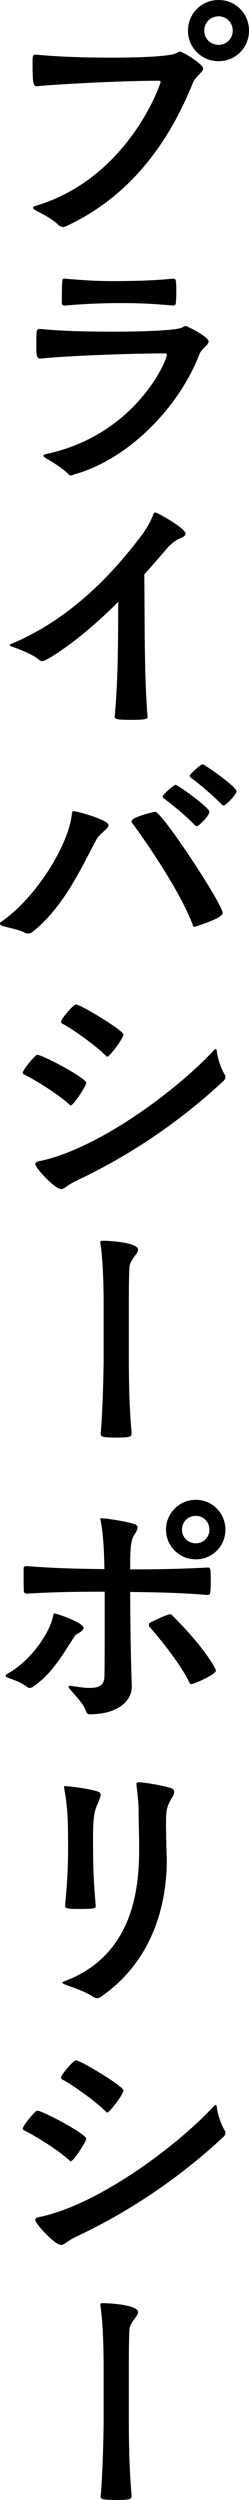
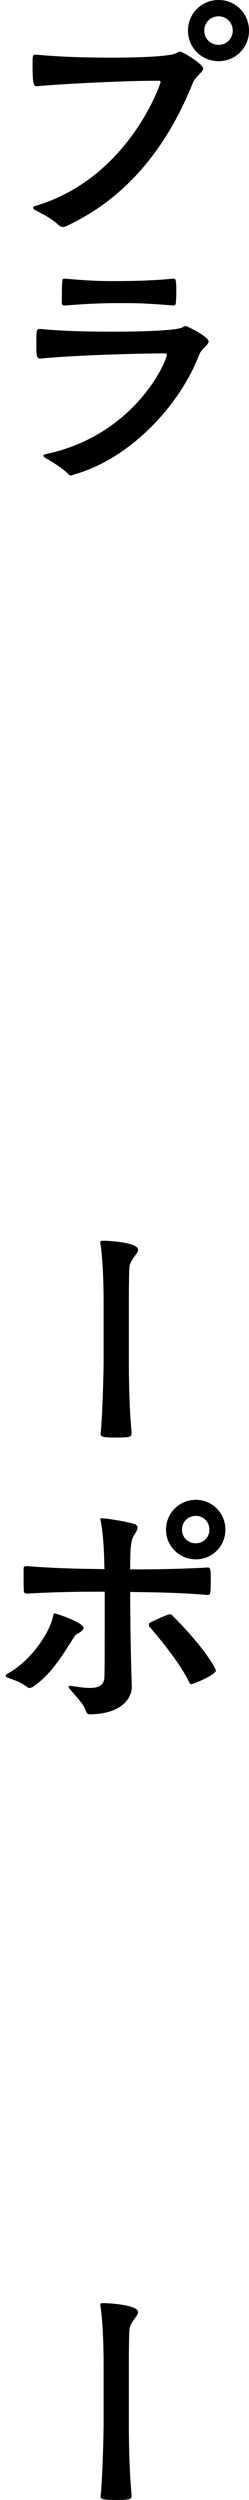
<svg xmlns="http://www.w3.org/2000/svg" version="1.1" id="CMYK" x="0px" y="0px" viewBox="0 0 18.36 183.92" style="enable-background:new 0 0 18.36 183.92;" xml:space="preserve">
  <g>
    <path d="M2.7,6.34c-0.24,0-0.3-0.18-0.3-1.72c0-0.46,0.02-0.6,0.2-0.6h0.06c1.9,0.18,3.78,0.22,5.68,0.22   c1.54,0,4.2-0.06,4.68-0.34c0.12-0.08,0.18-0.1,0.26-0.1c0.2,0,1.7,0.92,1.7,1.24c0,0.28-0.54,0.54-0.76,1.06   c-1.98,4.92-5.02,8.54-9.34,10.54c-0.06,0.02-0.14,0.06-0.24,0.06s-0.2-0.04-0.3-0.12c-0.52-0.52-1.34-0.9-1.7-1.1   c-0.14-0.08-0.2-0.14-0.2-0.2c0-0.06,0.06-0.1,0.2-0.14c6.84-2.04,9.2-8.98,9.2-9.1c0-0.08-0.04-0.1-0.16-0.1   c-3.04,0-7.96,0.3-8.92,0.4H2.7z M16.12,4.5c-1.26,0-2.26-1-2.26-2.24c0-1.26,1-2.26,2.26-2.26c1.26,0,2.24,1,2.24,2.26   C18.36,3.5,17.38,4.5,16.12,4.5z M16.12,1.2c-0.6,0-1.06,0.46-1.06,1.06c0,0.58,0.46,1.04,1.06,1.04c0.58,0,1.04-0.46,1.04-1.04   C17.16,1.66,16.7,1.2,16.12,1.2z" />
    <path d="M2.98,26.38c-0.28,0-0.3-0.24-0.3-0.92c0-1.24,0-1.26,0.28-1.26c1.88,0.18,3.72,0.2,5.6,0.2c1.48,0,4.46-0.06,4.9-0.32   c0.12-0.06,0.18-0.1,0.24-0.1c0.06,0,1.68,0.78,1.68,1.14c0,0.28-0.52,0.5-0.7,1c-1.52,3.9-5.24,7.68-9.2,8.78   c-0.08,0.02-0.16,0.08-0.24,0.08c-0.08,0-0.14-0.02-0.2-0.1c-0.5-0.5-1.3-0.96-1.64-1.16c-0.14-0.08-0.2-0.14-0.2-0.2   s0.08-0.08,0.22-0.12c6.58-1.42,8.88-6.86,8.88-7.3c0-0.08-0.04-0.1-0.16-0.1c-2.5,0-7.3,0.18-9.12,0.38H2.98z M4.78,20.5   c1.84,0.16,2.66,0.18,3.48,0.18c2.1,0,3.18-0.06,4.54-0.18c0.16,0,0.2,0.08,0.2,0.98c0,0.34-0.02,0.68-0.04,0.86   c0,0.08-0.1,0.14-0.16,0.14c-2.1-0.18-2.86-0.18-4.04-0.18c-2.02,0-3.72,0.16-3.98,0.18c-0.08,0-0.22-0.02-0.22-0.16   c0-1.76,0.02-1.82,0.16-1.82H4.78z" />
-     <path d="M8.46,52.7c0.26-2.88,0.24-5.58,0.26-8.42c-2.94,2.94-5.32,4.36-5.6,4.36c-0.08,0-0.16-0.02-0.22-0.08   c-0.44-0.4-1.48-0.8-1.94-0.96c-0.18-0.06-0.24-0.1-0.24-0.14s0.08-0.08,0.18-0.12c4.9-2.06,8.06-6.02,9.5-7.9   c0.38-0.5,0.7-1.06,0.9-1.58c0.04-0.1,0.08-0.16,0.14-0.16c0.16,0,2.24,1.16,2.24,1.56c0,0.26-0.5,0.36-0.64,0.46   c-0.48,0.32-0.62,0.5-0.98,0.92c-0.38,0.44-0.86,1-1.42,1.62c0.04,3.36-0.02,7.18,0.24,10.5c0,0.1-0.06,0.2-1.1,0.2   c-1.08,0-1.32-0.04-1.32-0.22V52.7z" />
-     <path d="M2.06,68.68c-0.08,0-0.14-0.02-0.2-0.04c-0.48-0.28-1.36-0.4-1.72-0.54C0.06,68.08,0,68,0,67.94c0-0.04,0.02-0.08,0.06-0.1   c2.7-1.86,5.04-5.8,5.24-7.98c0.02-0.14,0.06-0.18,0.16-0.18C5.68,59.68,8,60.32,8,60.7c0,0.28-0.64,0.6-0.9,1.08   c-1.16,2.18-2.42,4.96-4.7,6.78C2.3,68.64,2.18,68.68,2.06,68.68z M9.74,60.54C9.72,60.5,9.7,60.46,9.7,60.42   c0-0.32,1.7-0.7,1.74-0.7c0.5,0,4.98,6.8,4.98,7.46c0,0.38-2.04,1-2.06,1c-0.08,0-0.12-0.02-0.14-0.12   C13.16,65.26,10.28,61.26,9.74,60.54z M14.32,60.66c-0.56-0.6-1.74-1.56-2.24-1.92C12.02,58.7,12,58.66,12,58.62   c0-0.06,0.02-0.1,0.06-0.14c0.16-0.2,0.76-0.74,0.88-0.74c0.18,0,2.5,1.68,2.5,1.98c0,0.3-0.78,1.06-0.94,1.06   C14.44,60.78,14.38,60.74,14.32,60.66z M16.32,59.16c-0.56-0.6-1.74-1.58-2.24-1.94C14.02,57.18,14,57.14,14,57.1   c0-0.06,0.02-0.1,0.06-0.14c0.16-0.2,0.76-0.74,0.88-0.74c0.1,0,2.5,1.64,2.5,2c0,0.22-0.78,1.04-0.96,1.04   C16.42,59.26,16.38,59.22,16.32,59.16z" />
-     <path d="M5.12,81.26c-1.02-0.92-2.78-1.94-3.32-2.2c-0.08-0.04-0.12-0.08-0.12-0.14c0-0.22,0.92-1.32,1.06-1.32   c0.4,0,3.62,1.72,3.62,2.06c0,0.22-0.94,1.66-1.14,1.66C5.18,81.32,5.16,81.3,5.12,81.26z M5.6,86.88c-0.66,0.32-0.86,0.6-1.1,0.6   c-0.44,0-1.9-1.54-1.9-1.86c0-0.08,0.08-0.14,0.24-0.18c4.36-0.88,10.16-5.2,12.9-8.14c0.08-0.08,0.12-0.12,0.16-0.12   c0.06,0,0.08,0.08,0.1,0.24c0.06,0.48,0.3,1.2,0.56,1.62c0.04,0.06,0.06,0.14,0.06,0.2c0,0.1-0.06,0.22-0.16,0.3   C14.08,81.76,10.46,84.6,5.6,86.88z M7.82,77.68c-0.96-0.94-2.66-2.08-3.2-2.36c-0.08-0.04-0.12-0.08-0.12-0.14   c0-0.22,0.9-1.28,1.1-1.28c0.36,0,3.5,1.92,3.5,2.2c0,0.32-1.04,1.64-1.18,1.64C7.88,77.74,7.86,77.72,7.82,77.68z" />
    <path d="M9.7,105.46c0,0.24-0.1,0.3-1.1,0.3c-1.16,0-1.18-0.08-1.18-0.3c0-0.04,0.02-0.1,0.02-0.16c0.14-1.74,0.2-4.48,0.2-5.24   v-4.14c0-0.5,0-2.78-0.22-4.34C7.4,91.5,7.4,91.44,7.4,91.4c0-0.12,0.06-0.12,0.28-0.12c0.2,0,2.5,0.1,2.5,0.66   c0,0.32-0.62,0.74-0.64,1.34C9.5,94,9.5,95.54,9.5,95.92v4.14c0,1.04,0.02,3.44,0.2,5.28V105.46z" />
    <path d="M2.18,124.18c-0.06,0-0.12-0.02-0.18-0.06c-0.5-0.42-1.18-0.58-1.48-0.72c-0.06-0.02-0.1-0.08-0.1-0.12s0.04-0.1,0.12-0.14   c1.74-0.94,3.16-3.06,3.38-4.28c0.02-0.12,0.06-0.16,0.12-0.16c0.12,0,2.12,0.68,2.12,1.06c0,0.16-0.2,0.3-0.42,0.42   c-0.1,0.06-0.2,0.12-0.24,0.2c-0.88,1.36-1.7,2.8-3.08,3.72C2.36,124.14,2.26,124.18,2.18,124.18z M9.72,124.08   c0,0.98-0.92,2.04-3.12,2.04c-0.12,0-0.22-0.08-0.28-0.28c-0.12-0.44-0.78-1.1-1.22-1.64c-0.04-0.04-0.04-0.08-0.04-0.1   c0-0.04,0.04-0.08,0.12-0.08c0.02,0,0.08,0.02,0.12,0.02c0.52,0.08,0.96,0.14,1.32,0.14c0.68,0,1.06-0.2,1.08-0.82   c0.02-0.94,0.02-1.58,0.02-6.26c-1.34,0-3.44,0-5.68,0.14c-0.1,0-0.28-0.02-0.28-0.16c-0.02-0.26-0.02-0.84-0.02-1.26v-0.42   c0-0.14,0.08-0.18,0.18-0.18H2c2.28,0.18,4.32,0.2,5.7,0.22c-0.02-1.08-0.06-2.42-0.28-3.58c-0.02-0.04-0.02-0.08-0.02-0.1   c0-0.06,0.02-0.06,0.06-0.06h0.08c0.4,0.02,1.72,0.22,2.36,0.42c0.18,0.06,0.24,0.16,0.24,0.26c0,0.18-0.14,0.38-0.26,0.58   c-0.26,0.42-0.28,1.08-0.28,2.5c1.48,0,3.58-0.02,5.72-0.14c0.18,0,0.22,0.06,0.22,0.78c0,1.2-0.02,1.24-0.26,1.24   c-2.1-0.18-4.16-0.2-5.68-0.22c0,1.7,0.04,5.02,0.12,6.9V124.08z M14.12,123.9c-0.06,0-0.12-0.02-0.16-0.12   c-0.74-1.56-2.6-3.72-2.94-4.1c-0.02-0.02-0.04-0.08-0.04-0.14c0-0.06,0.02-0.12,0.08-0.16c0.02-0.02,1.26-0.62,1.48-0.62   c0.06,0,0.1,0.02,0.16,0.08c2.5,2.5,3.22,3.96,3.22,4.06C15.92,123.2,14.28,123.9,14.12,123.9z M14.44,114.72   c-1.22,0-2.2-0.98-2.2-2.18c0-1.22,0.98-2.2,2.2-2.2c1.22,0,2.18,0.98,2.18,2.2C16.62,113.74,15.66,114.72,14.44,114.72z    M14.44,111.52c-0.58,0-1.02,0.44-1.02,1.02c0,0.56,0.44,1,1.02,1c0.56,0,1-0.44,1-1C15.44,111.96,15,111.52,14.44,111.52z" />
-     <path d="M10.06,131.26c0-0.1,0.04-0.14,0.18-0.14c0.36,0,1.7,0.22,2.34,0.42c0.2,0.06,0.26,0.16,0.26,0.28c0,0.24-0.2,0.5-0.26,0.6   c-0.28,0.56-0.34,0.7-0.34,1.8c0,0.54,0.02,1.32,0.04,2.04c0,0.18,0.02,0.36,0.02,0.56c0,2.44-0.58,7.18-4.92,10.12   C7.32,146.98,7.24,147,7.14,147c-0.08,0-0.16-0.02-0.22-0.06c-0.66-0.46-1.72-0.78-2.08-0.92c-0.18-0.08-0.24-0.12-0.24-0.16   s0.1-0.08,0.2-0.12c5.26-2,5.46-7.26,5.46-9.86c0-0.98-0.04-1.82-0.04-2.6c0-0.64-0.08-1.36-0.16-1.94V131.26z M4.8,140.18   c0.12-1.28,0.22-2.48,0.22-4.3c0-2.12-0.04-2.94-0.28-4.28c-0.02-0.06-0.02-0.1-0.02-0.12c0-0.06,0.02-0.08,0.08-0.08   c0.14,0,1.68,0.16,2.4,0.4c0.16,0.06,0.22,0.12,0.22,0.24c0,0.2-0.16,0.48-0.34,0.96c-0.2,0.54-0.22,1.4-0.22,2.18   c0,2.42,0.04,3.08,0.2,5.06c0,0.14-0.1,0.2-1.12,0.2c-0.92,0-1.14-0.02-1.14-0.22V140.18z" />
-     <path d="M5.12,158.94c-1.02-0.92-2.78-1.94-3.32-2.2c-0.08-0.04-0.12-0.08-0.12-0.14c0-0.22,0.92-1.32,1.06-1.32   c0.4,0,3.62,1.72,3.62,2.06c0,0.22-0.94,1.66-1.14,1.66C5.18,159,5.16,158.98,5.12,158.94z M5.6,164.56   c-0.66,0.32-0.86,0.6-1.1,0.6c-0.44,0-1.9-1.54-1.9-1.86c0-0.08,0.08-0.14,0.24-0.18c4.36-0.88,10.16-5.2,12.9-8.14   c0.08-0.08,0.12-0.12,0.16-0.12c0.06,0,0.08,0.08,0.1,0.24c0.06,0.48,0.3,1.2,0.56,1.62c0.04,0.06,0.06,0.14,0.06,0.2   c0,0.1-0.06,0.22-0.16,0.3C14.08,159.44,10.46,162.28,5.6,164.56z M7.82,155.36c-0.96-0.94-2.66-2.08-3.2-2.36   c-0.08-0.04-0.12-0.08-0.12-0.14c0-0.22,0.9-1.28,1.1-1.28c0.36,0,3.5,1.92,3.5,2.2c0,0.32-1.04,1.64-1.18,1.64   C7.88,155.42,7.86,155.4,7.82,155.36z" />
    <path d="M9.7,183.62c0,0.24-0.1,0.3-1.1,0.3c-1.16,0-1.18-0.08-1.18-0.3c0-0.04,0.02-0.1,0.02-0.16c0.14-1.74,0.2-4.48,0.2-5.24   v-4.14c0-0.5,0-2.78-0.22-4.34c-0.02-0.08-0.02-0.14-0.02-0.18c0-0.12,0.06-0.12,0.28-0.12c0.2,0,2.5,0.1,2.5,0.66   c0,0.32-0.62,0.74-0.64,1.34c-0.04,0.72-0.04,2.26-0.04,2.64v4.14c0,1.04,0.02,3.44,0.2,5.28V183.62z" />
  </g>
</svg>